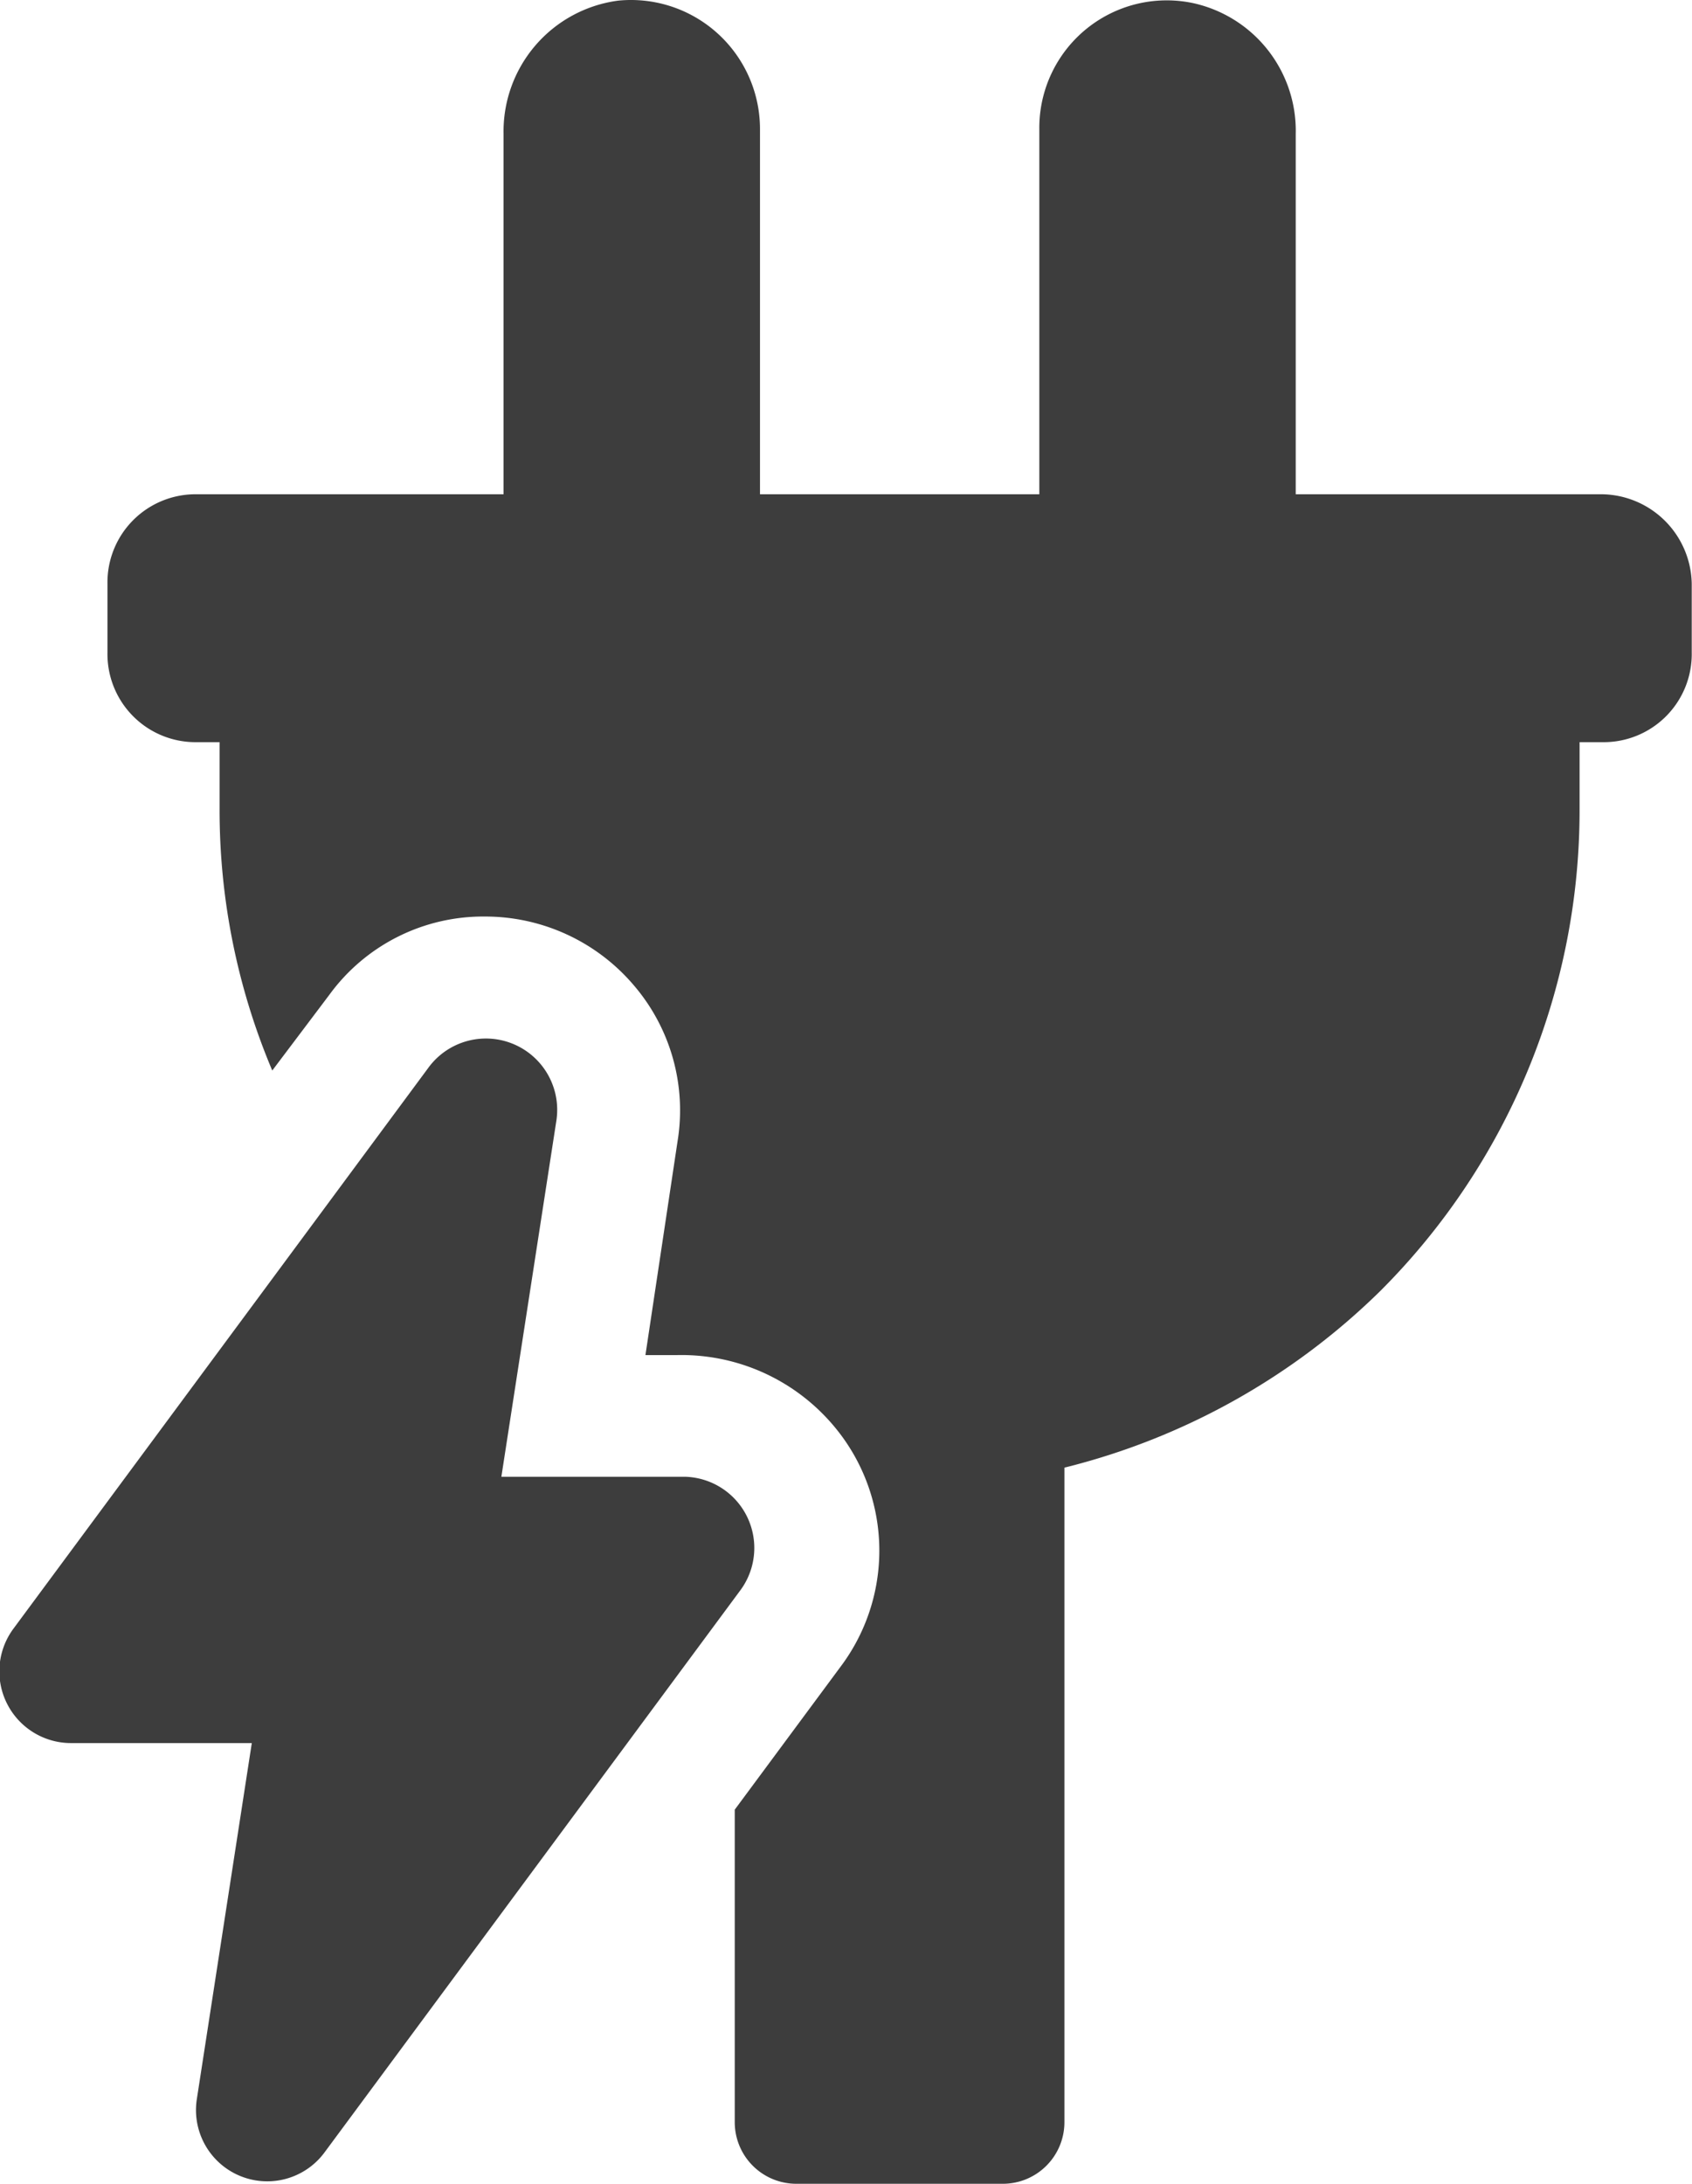
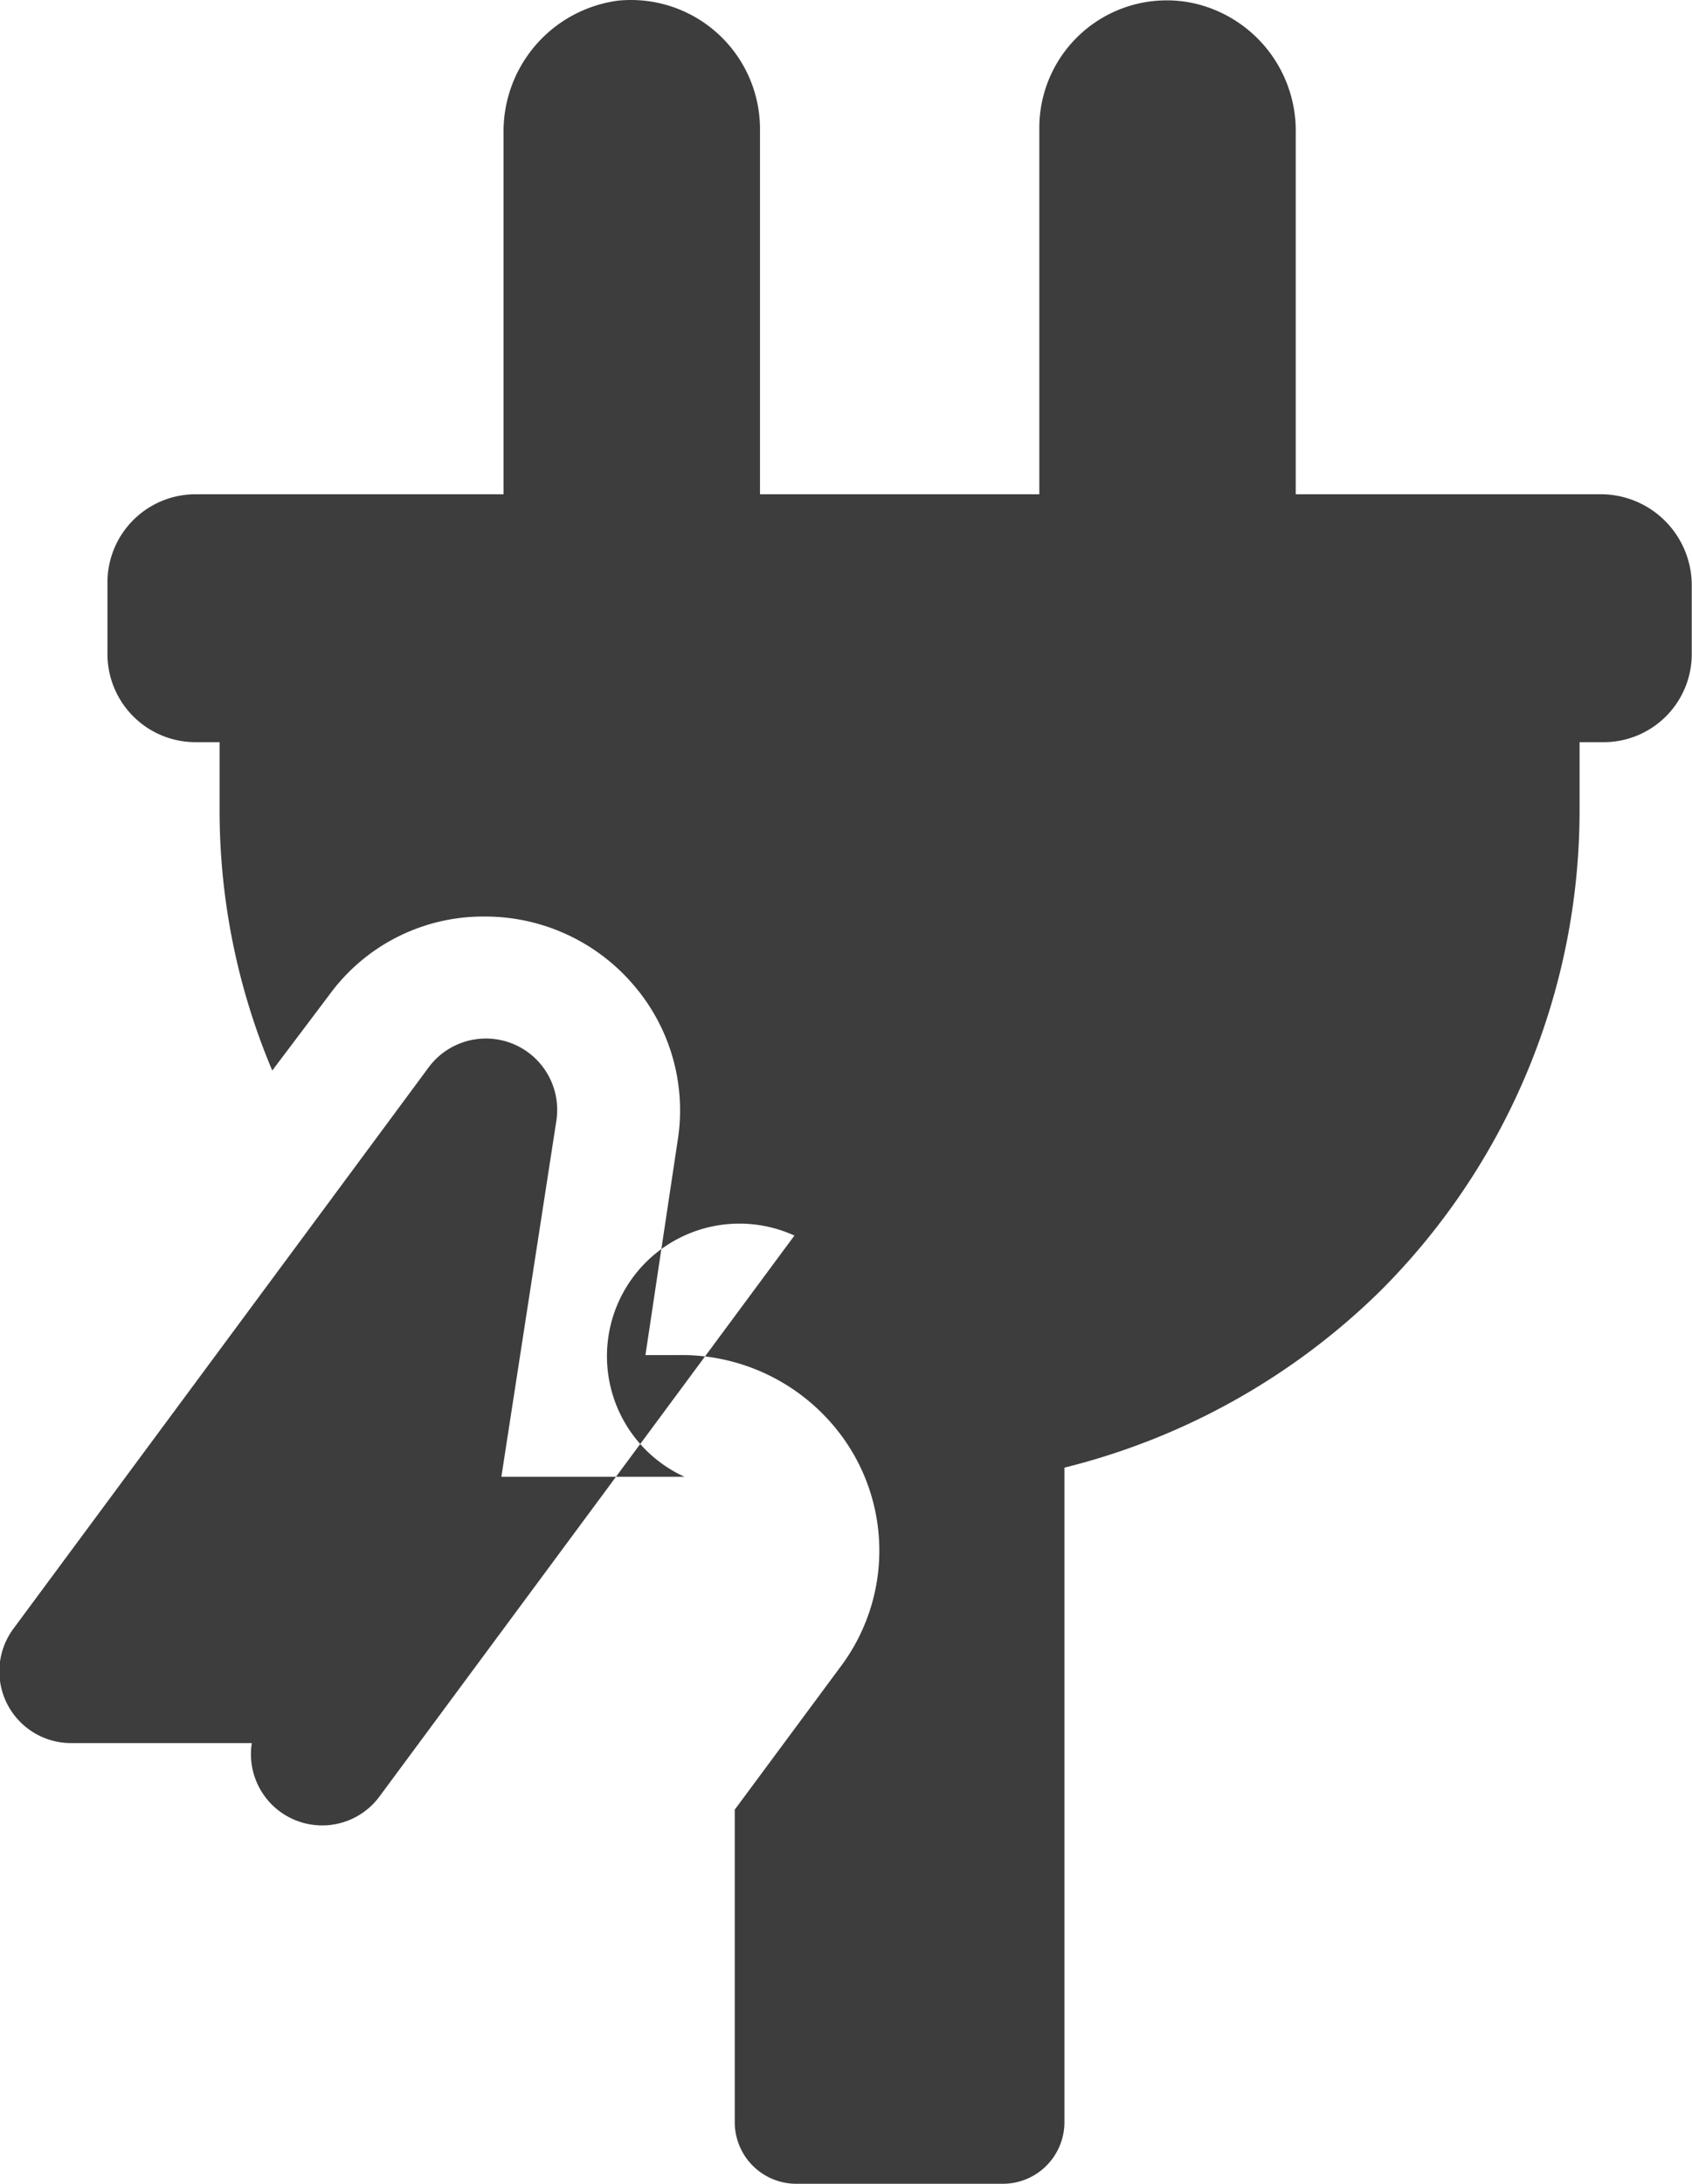
<svg xmlns="http://www.w3.org/2000/svg" width="78.062" height="100.69" viewBox="0 0 78.062 100.69">
  <defs>
    <style>
      .cls-1 {
        fill: #3d3d3d;
        fill-rule: evenodd;
      }
    </style>
  </defs>
-   <path id="eq_img03.svg" class="cls-1" d="M945.4,2303.1H931.249v-16.62a6.027,6.027,0,0,0-4.753-6.03,5.879,5.879,0,0,0-7.077,5.82v16.83H906.532v-16.83a5.952,5.952,0,0,0-6.549-5.93,6.084,6.084,0,0,0-5.282,6.14v16.62H880.547a4.064,4.064,0,0,0-4.12,4.13v3.17a4.064,4.064,0,0,0,4.12,4.13H881.6v3.07a30.811,30.811,0,0,0,2.43,12.07l2.64-3.5a8.78,8.78,0,0,1,7.183-3.6,9,9,0,0,1,6.866,3.18,8.854,8.854,0,0,1,2.007,7.2l-1.479,9.84h1.479a9.182,9.182,0,0,1,7.711,3.92,8.91,8.91,0,0,1-.211,10.48l-4.859,6.56v14.4a2.841,2.841,0,0,0,2.852,2.85h9.507a2.841,2.841,0,0,0,2.851-2.85v-30.17a31.651,31.651,0,0,0,14.578-8.15,31.318,31.318,0,0,0,9.189-22.23v-3.07H945.4a4.064,4.064,0,0,0,4.119-4.13v-3.17A4.2,4.2,0,0,0,945.4,2303.1Zm-42.358,45.3H894.6l2.535-16.4a3.289,3.289,0,0,0-5.916-2.44L872.1,2355.39a3.307,3.307,0,0,0,2.641,5.29h8.345l-2.535,16.41a3.287,3.287,0,0,0,5.915,2.43l19.119-25.83A3.284,3.284,0,0,0,903.046,2348.4Z" transform="translate(-871.469 -2280.31)" />
+   <path id="eq_img03.svg" class="cls-1" d="M945.4,2303.1H931.249v-16.62a6.027,6.027,0,0,0-4.753-6.03,5.879,5.879,0,0,0-7.077,5.82v16.83H906.532v-16.83a5.952,5.952,0,0,0-6.549-5.93,6.084,6.084,0,0,0-5.282,6.14v16.62H880.547a4.064,4.064,0,0,0-4.12,4.13v3.17a4.064,4.064,0,0,0,4.12,4.13H881.6v3.07a30.811,30.811,0,0,0,2.43,12.07l2.64-3.5a8.78,8.78,0,0,1,7.183-3.6,9,9,0,0,1,6.866,3.18,8.854,8.854,0,0,1,2.007,7.2l-1.479,9.84h1.479a9.182,9.182,0,0,1,7.711,3.92,8.91,8.91,0,0,1-.211,10.48l-4.859,6.56v14.4a2.841,2.841,0,0,0,2.852,2.85h9.507a2.841,2.841,0,0,0,2.851-2.85v-30.17a31.651,31.651,0,0,0,14.578-8.15,31.318,31.318,0,0,0,9.189-22.23v-3.07H945.4a4.064,4.064,0,0,0,4.119-4.13v-3.17A4.2,4.2,0,0,0,945.4,2303.1Zm-42.358,45.3H894.6l2.535-16.4a3.289,3.289,0,0,0-5.916-2.44L872.1,2355.39a3.307,3.307,0,0,0,2.641,5.29h8.345a3.287,3.287,0,0,0,5.915,2.43l19.119-25.83A3.284,3.284,0,0,0,903.046,2348.4Z" transform="translate(-871.469 -2280.31)" />
</svg>